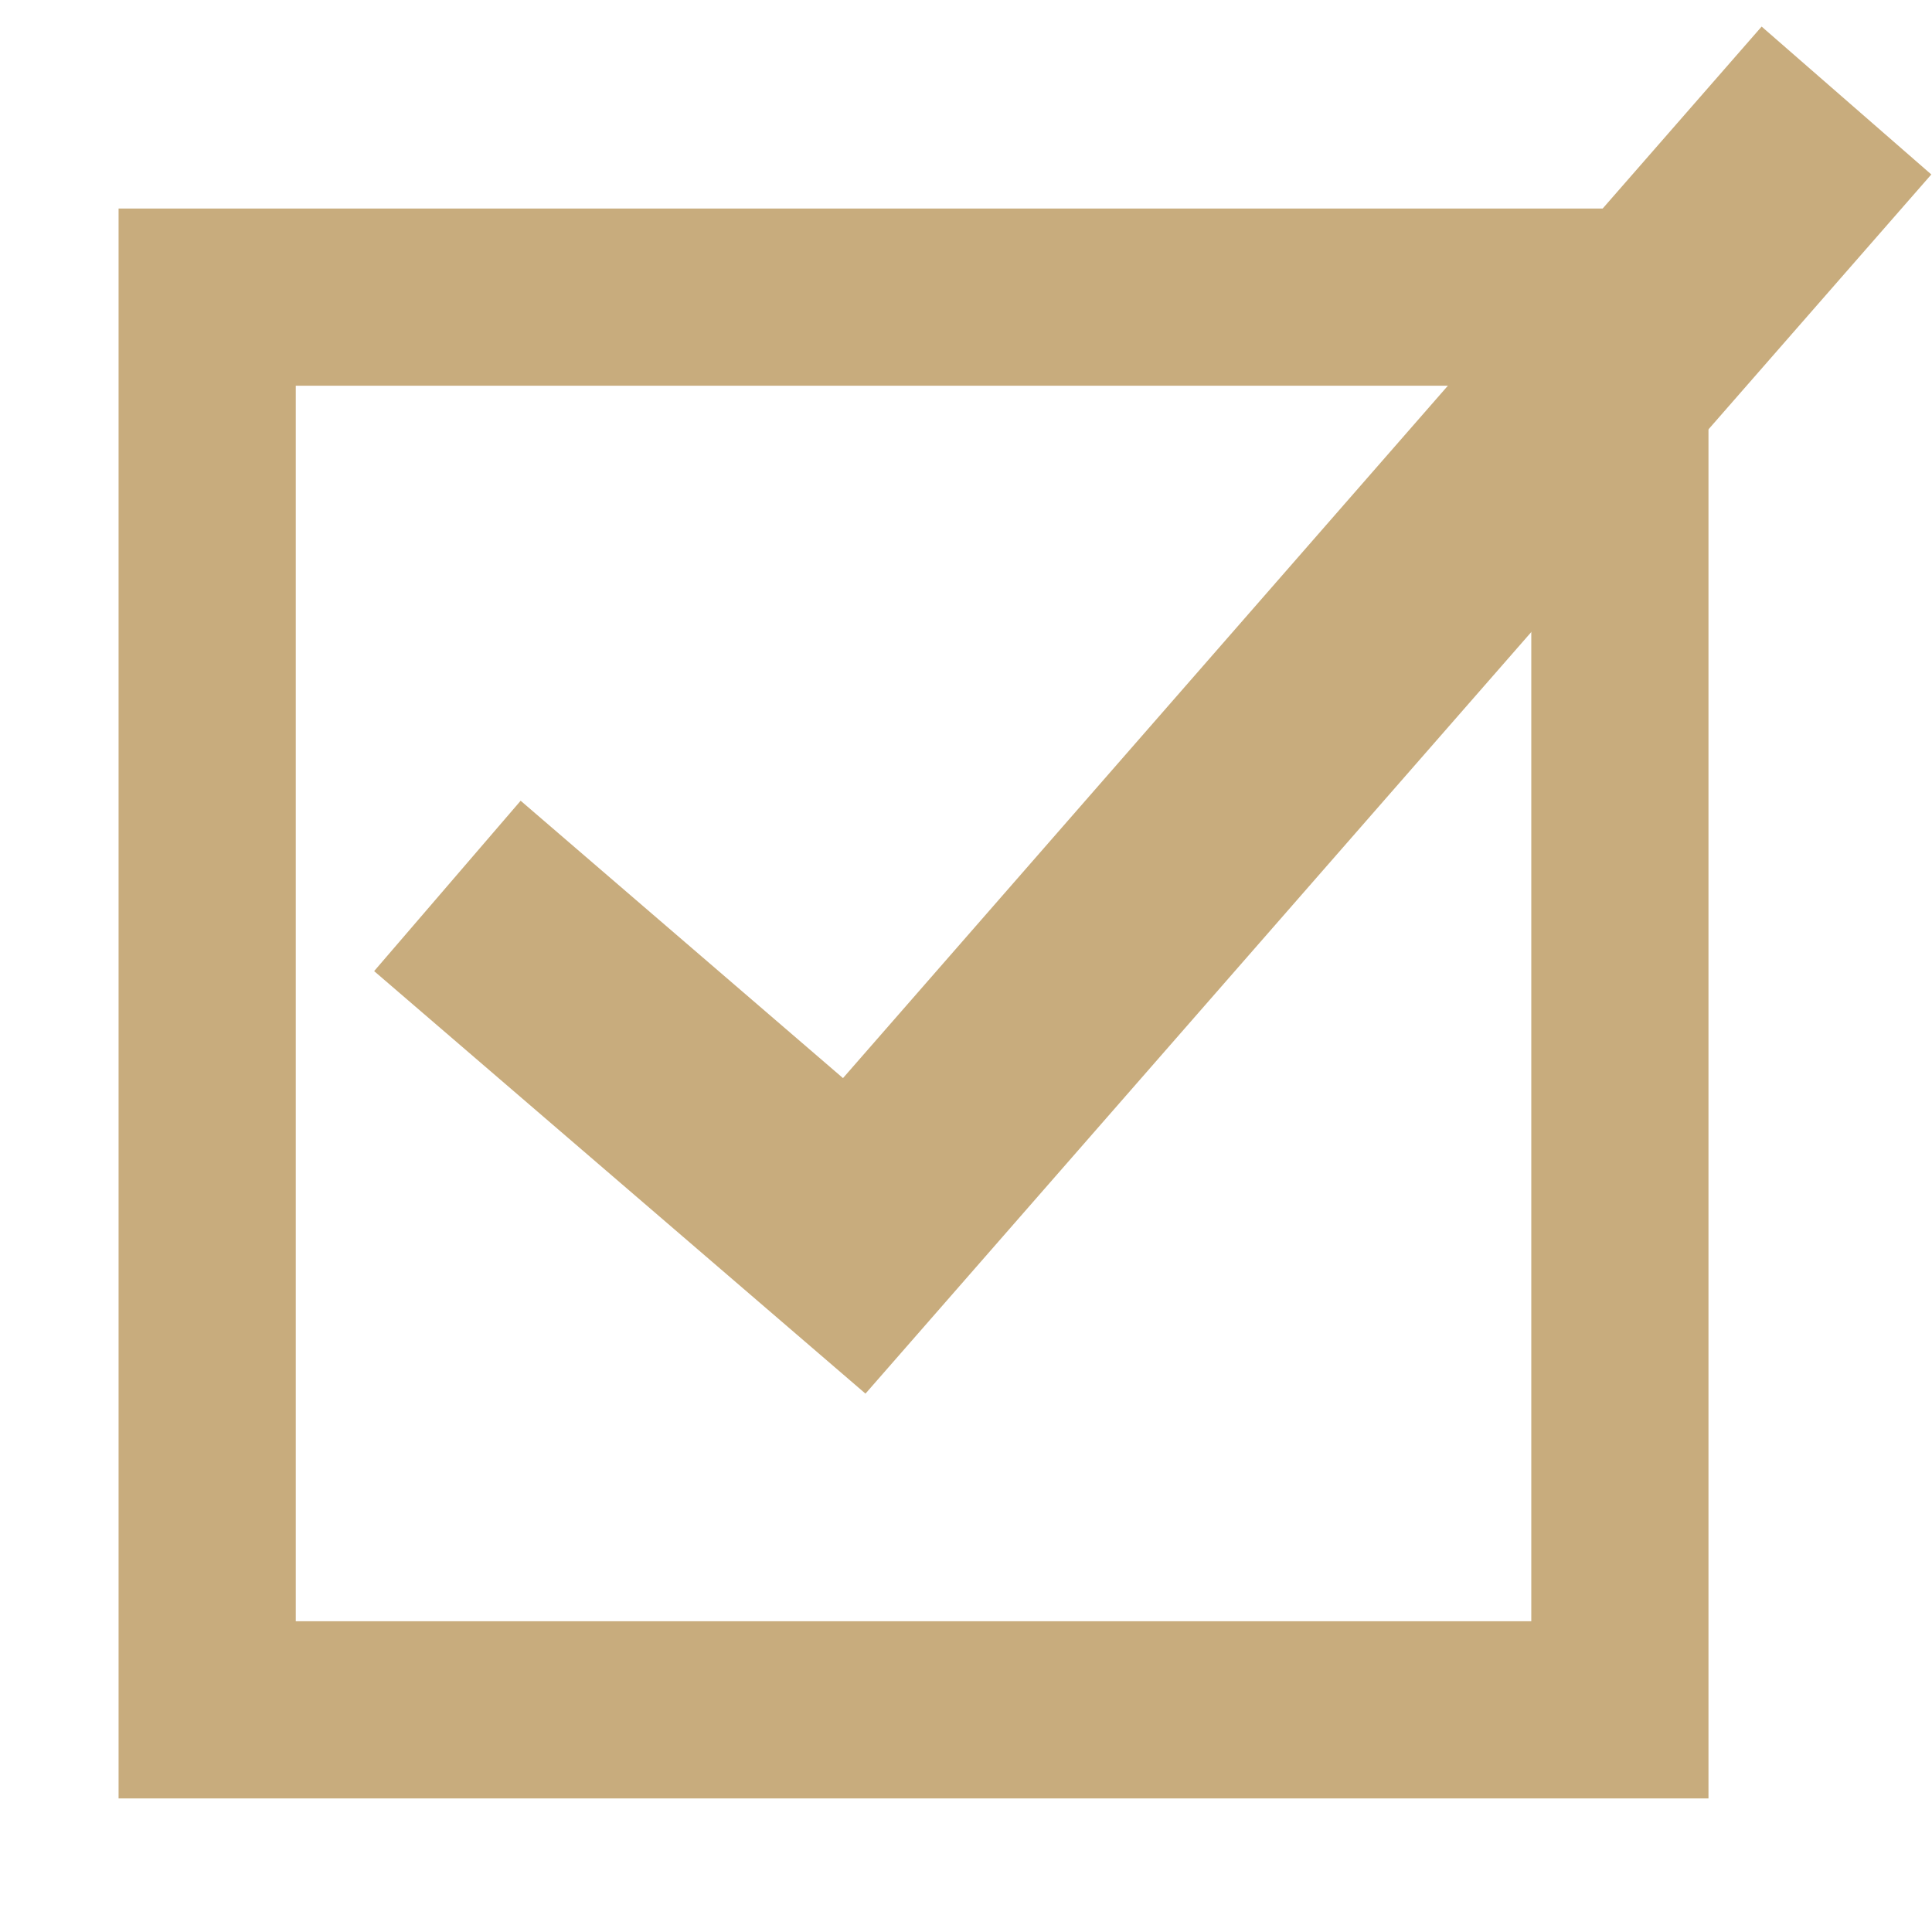
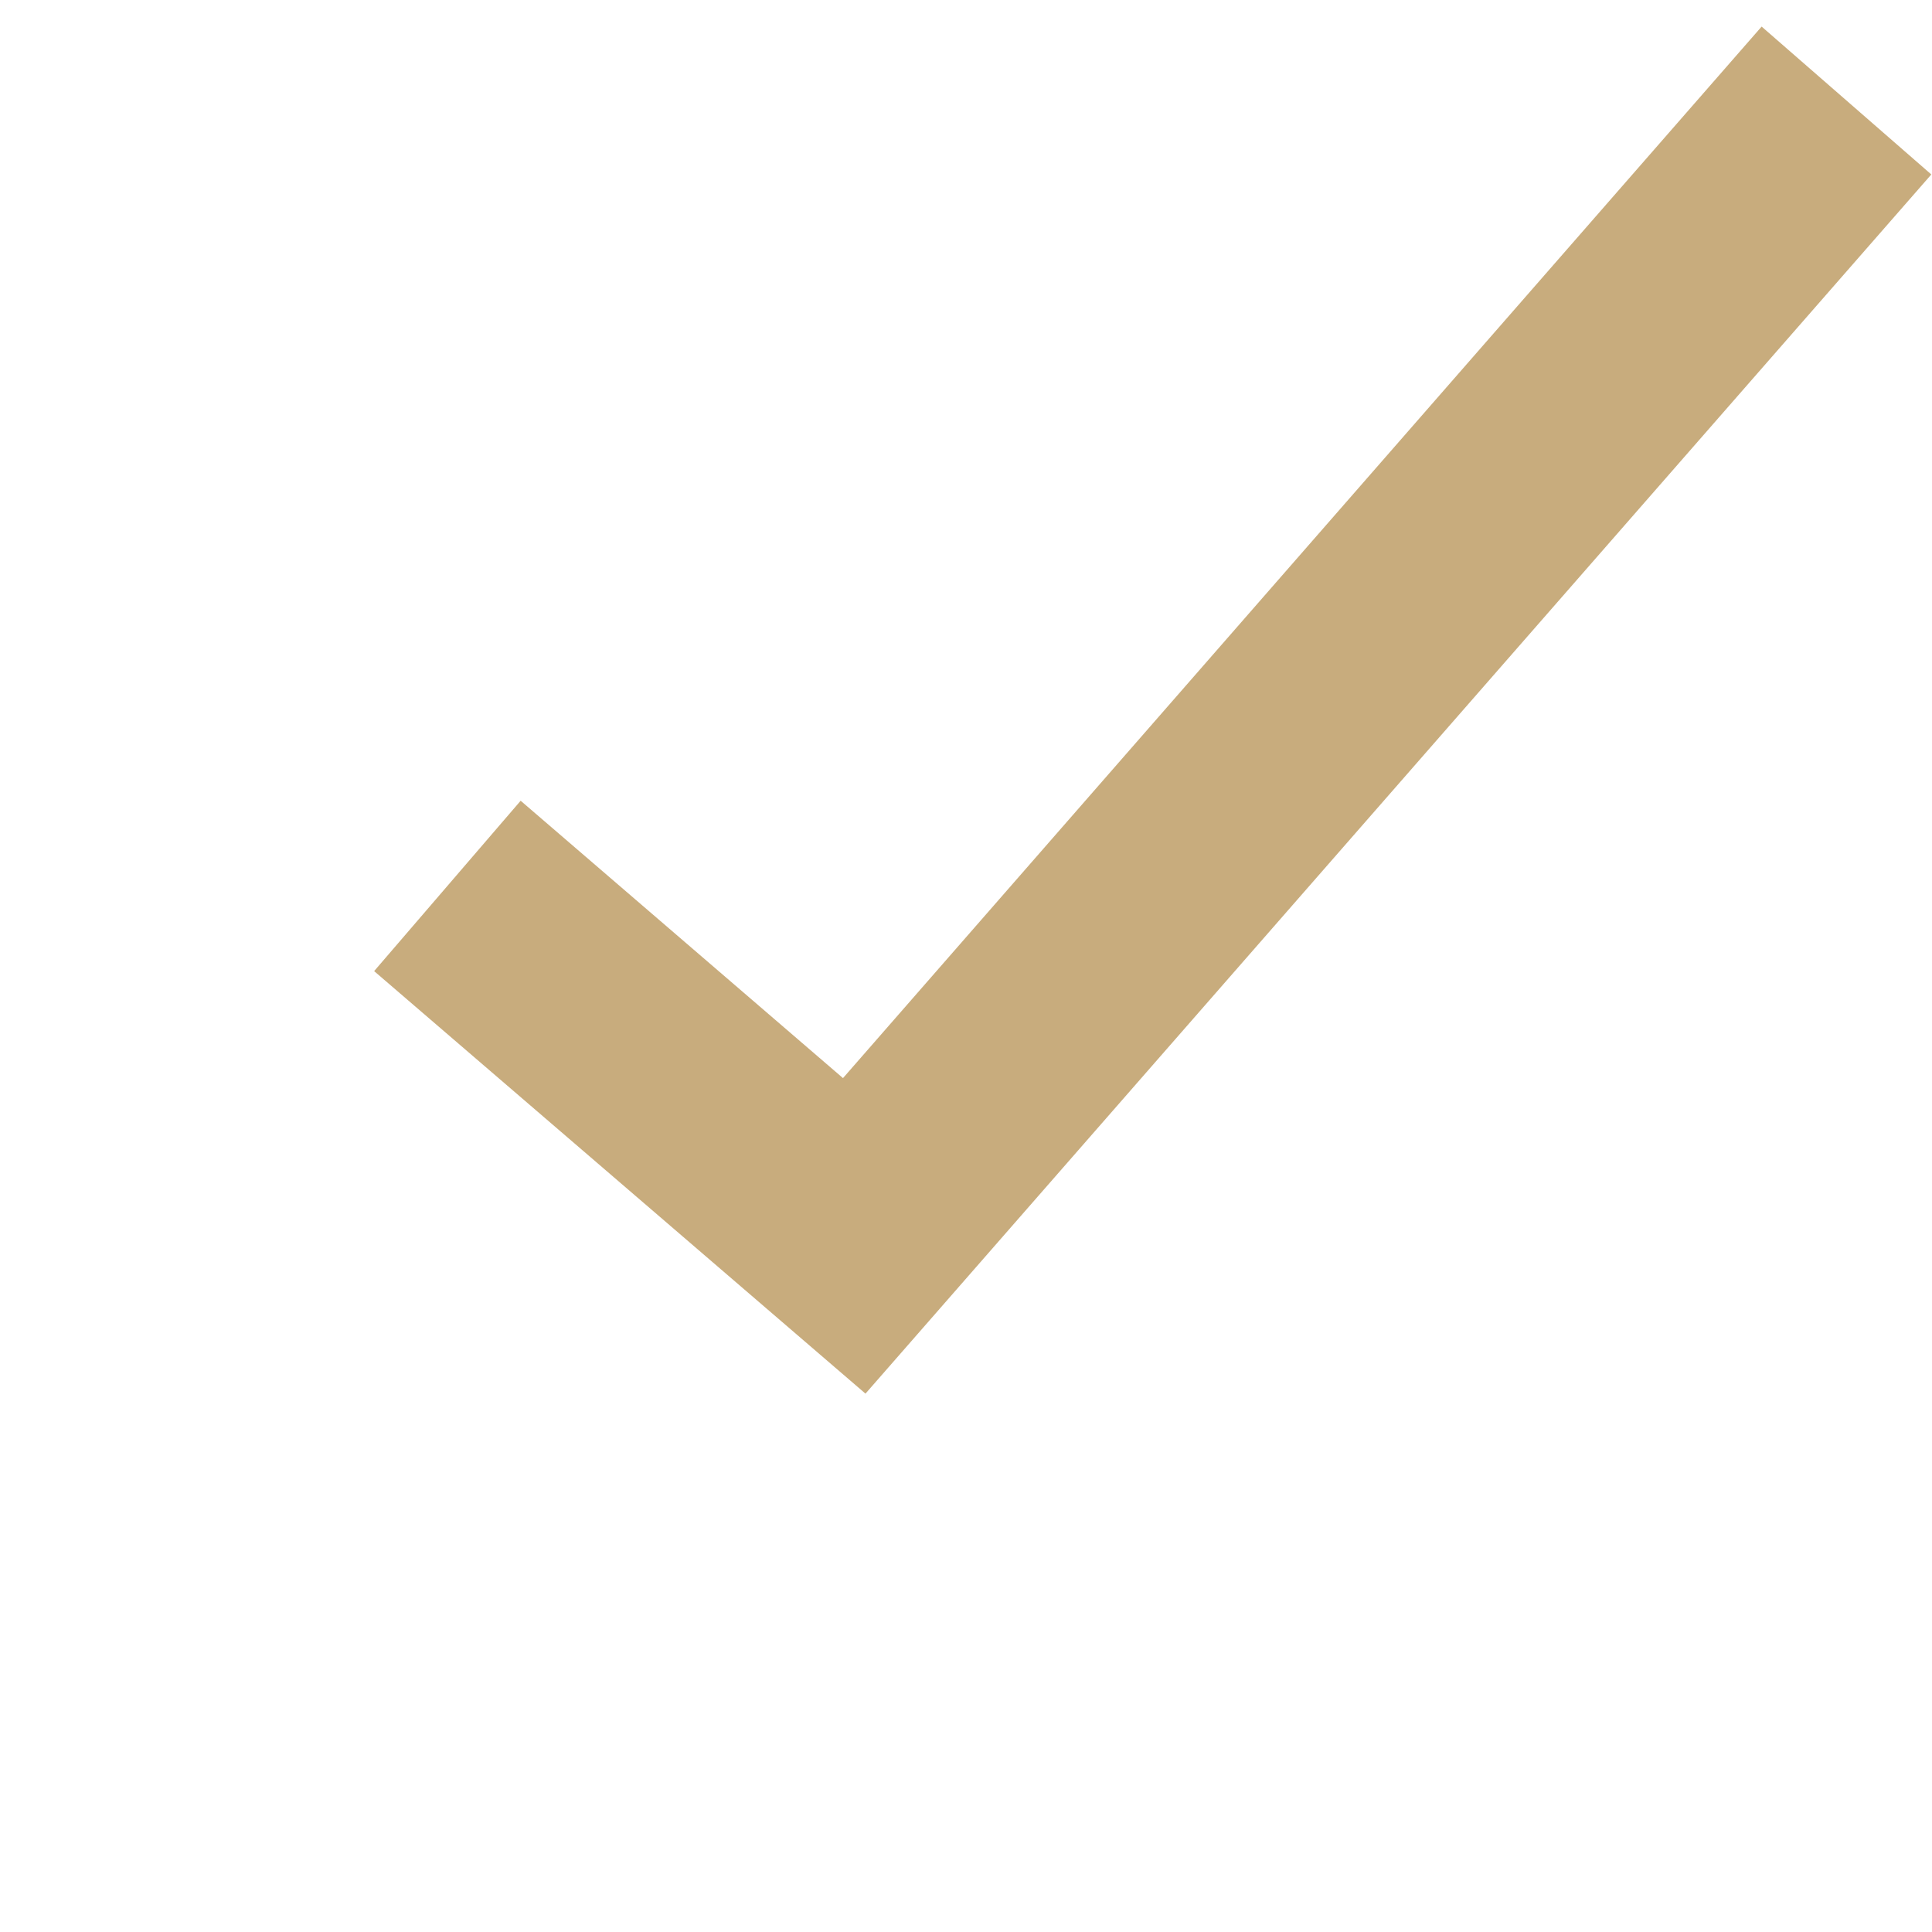
<svg xmlns="http://www.w3.org/2000/svg" id="Слой_1" x="0px" y="0px" viewBox="0 0 283.5 283.5" style="enable-background:new 0 0 283.5 283.5;" xml:space="preserve">
  <style type="text/css"> .st0{fill:#C8AC7D;} </style>
-   <path class="st0" d="M250.8,263.9H17.4V30.6h233.3v233.3H250.8z M43.4,237.9h181.3V56.6H43.4V237.9z" />
  <polygon class="st0" points="127,204.5 54.9,142.5 76.4,117.5 123.7,158.2 258.5,3.9 283.4,25.6 " />
</svg>